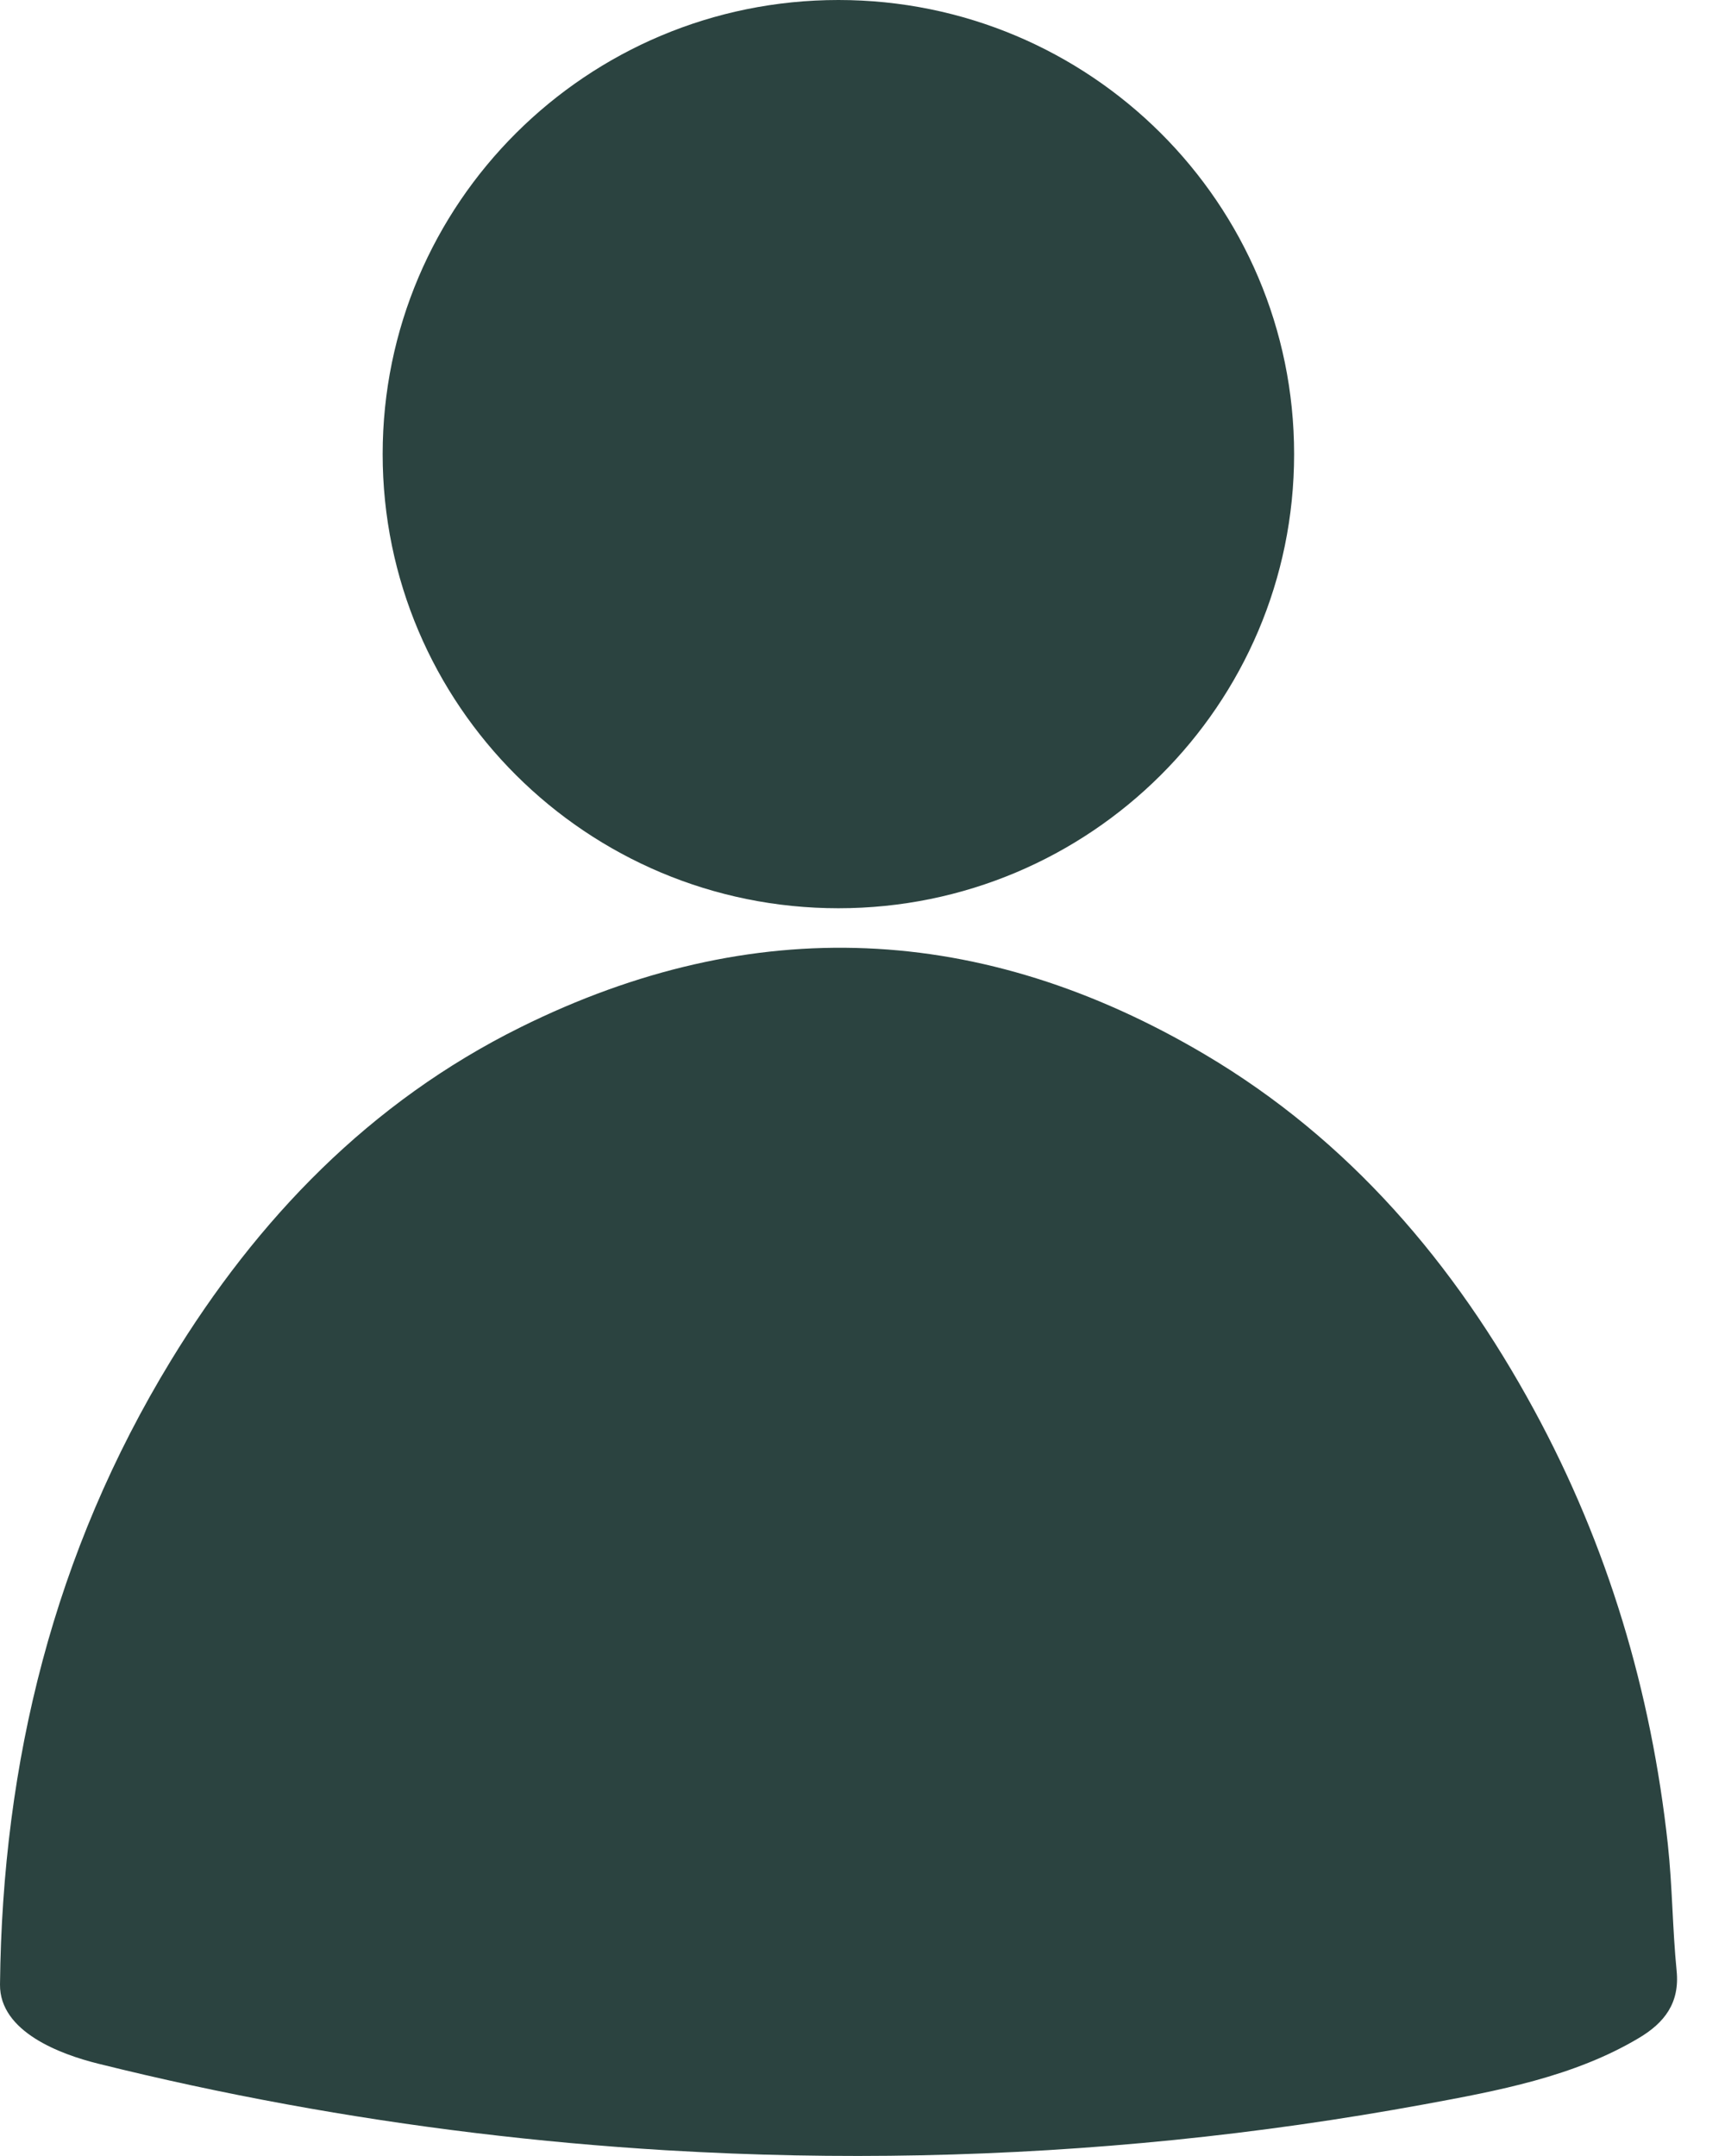
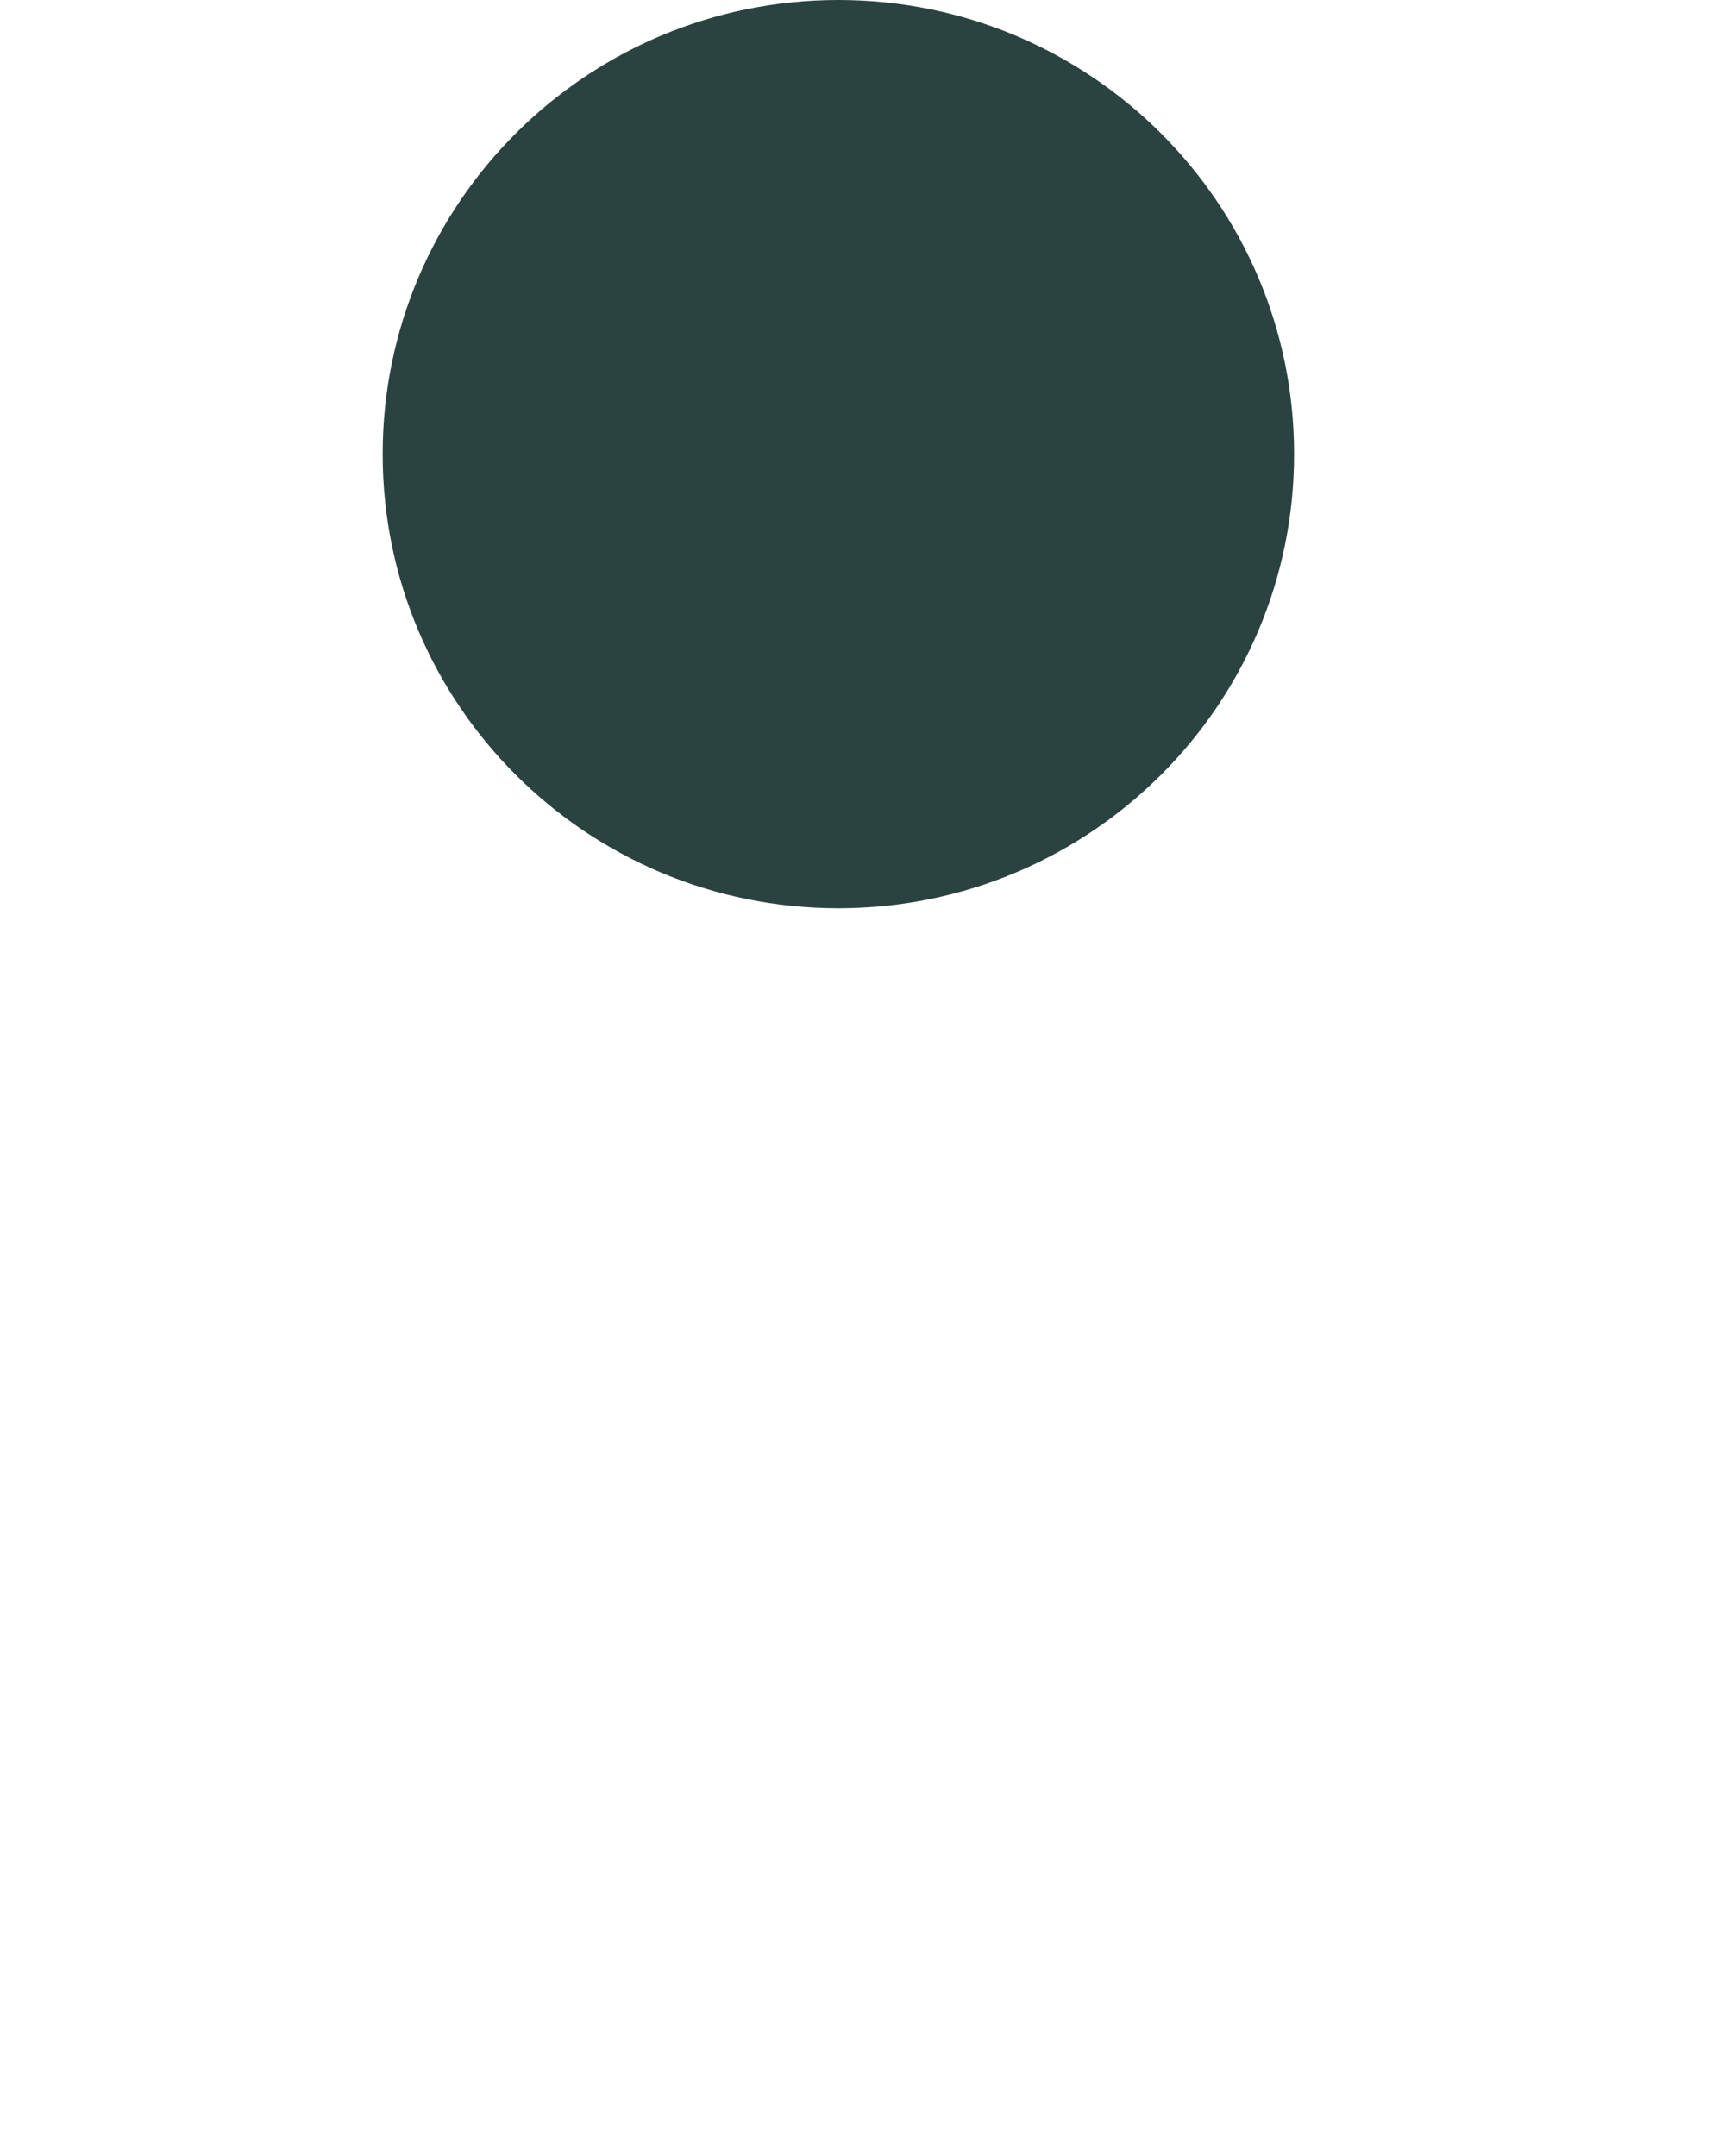
<svg xmlns="http://www.w3.org/2000/svg" width="24" height="30" viewBox="0 0 24 30" fill="none">
  <g clip-path="url(#clip0_6529_6316)">
-     <path d="M23.327 27.423C23.269 26.839 23.268 26.249 23.205 25.666C22.973 23.533 22.371 21.51 21.344 19.619C20.238 17.583 18.773 15.861 16.761 14.671C13.667 12.841 10.474 12.691 7.242 14.294C5.147 15.333 3.582 16.958 2.377 18.933C0.753 21.597 0.033 24.513 4.27949e-05 27.613C-0.007 28.274 0.848 28.587 1.365 28.715C2.232 28.931 3.106 29.119 3.984 29.28C5.728 29.6 7.493 29.813 9.264 29.92C9.276 29.921 9.288 29.921 9.301 29.922C11.643 30.061 13.997 30.013 16.332 29.777C17.499 29.659 18.662 29.493 19.816 29.281C20.837 29.093 21.899 28.897 22.802 28.358C23.157 28.147 23.372 27.871 23.327 27.423Z" fill="#2B4340" />
-     <path d="M11.665 12.638C15.166 12.638 18.005 9.809 18.005 6.319C18.005 2.829 15.166 0 11.665 0C8.163 0 5.324 2.829 5.324 6.319C5.324 9.809 8.163 12.638 11.665 12.638Z" fill="#2B4340" />
+     <path d="M11.665 12.638C15.166 12.638 18.005 9.809 18.005 6.319C18.005 2.829 15.166 0 11.665 0C8.163 0 5.324 2.829 5.324 6.319C5.324 9.809 8.163 12.638 11.665 12.638" fill="#2B4340" />
  </g>
  <defs>
    <clipPath id="clip0_6529_6316">
      <rect width="23.333" height="30" fill="white" />
    </clipPath>
  </defs>
</svg>